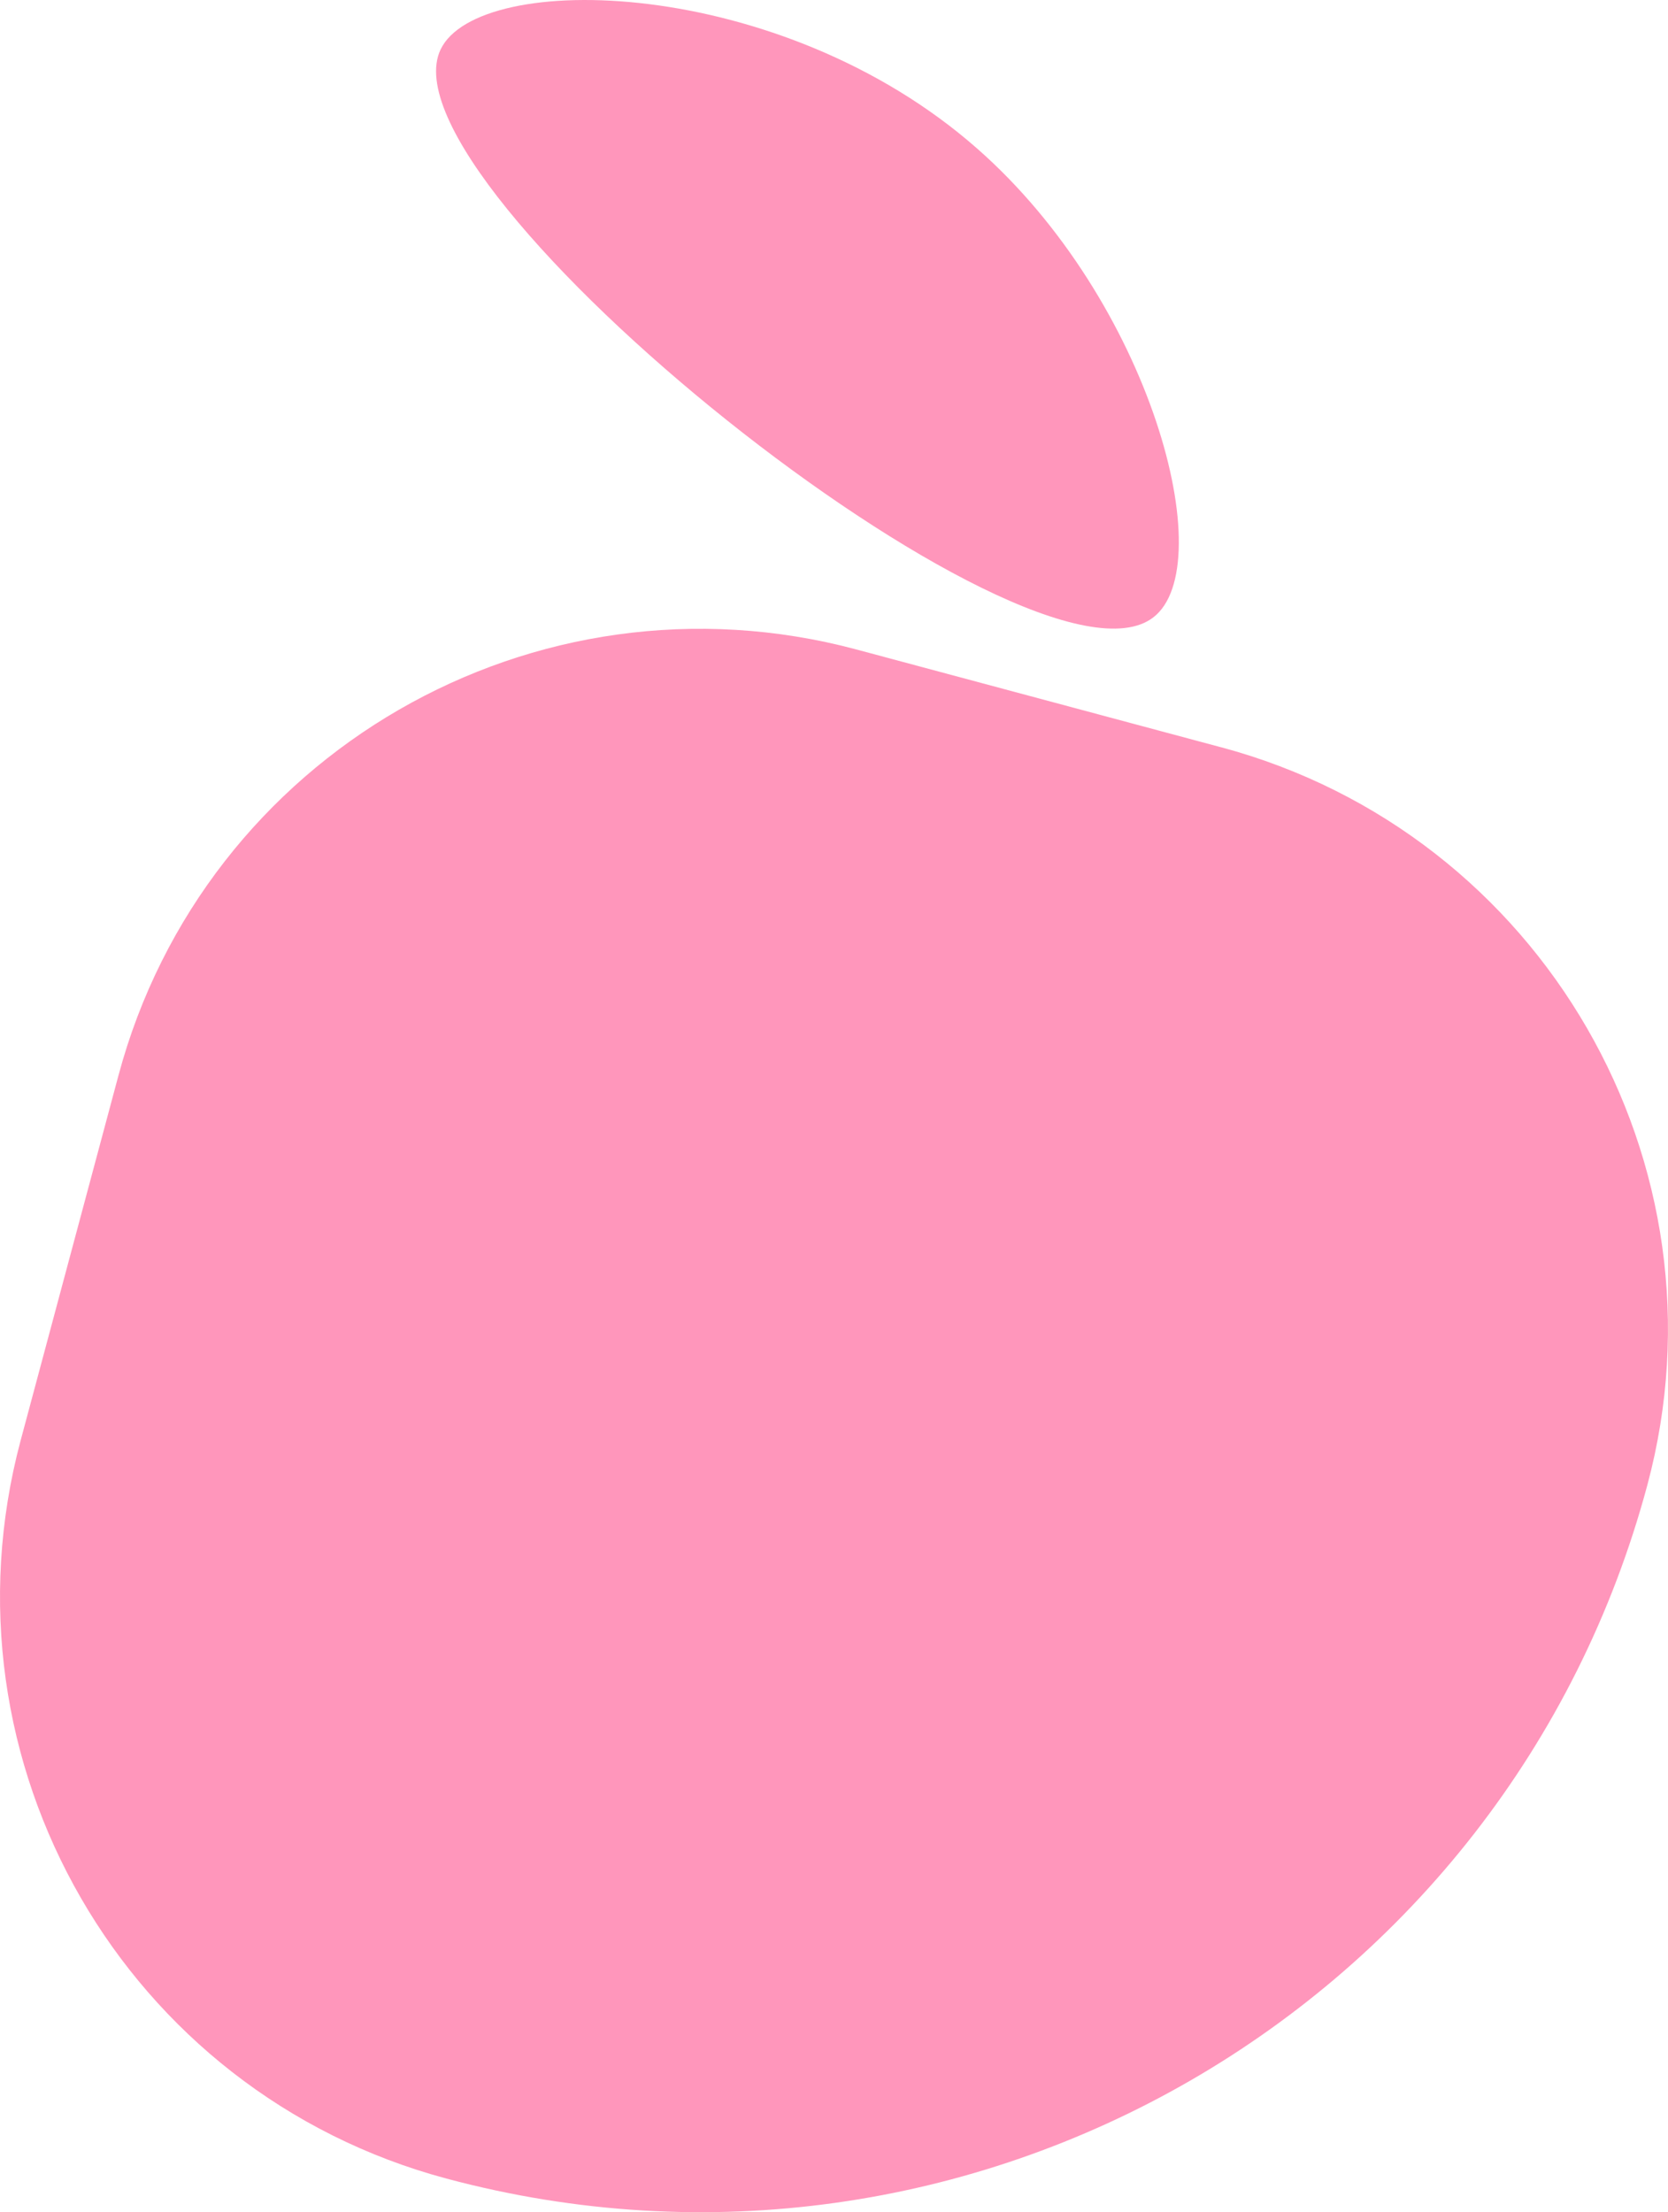
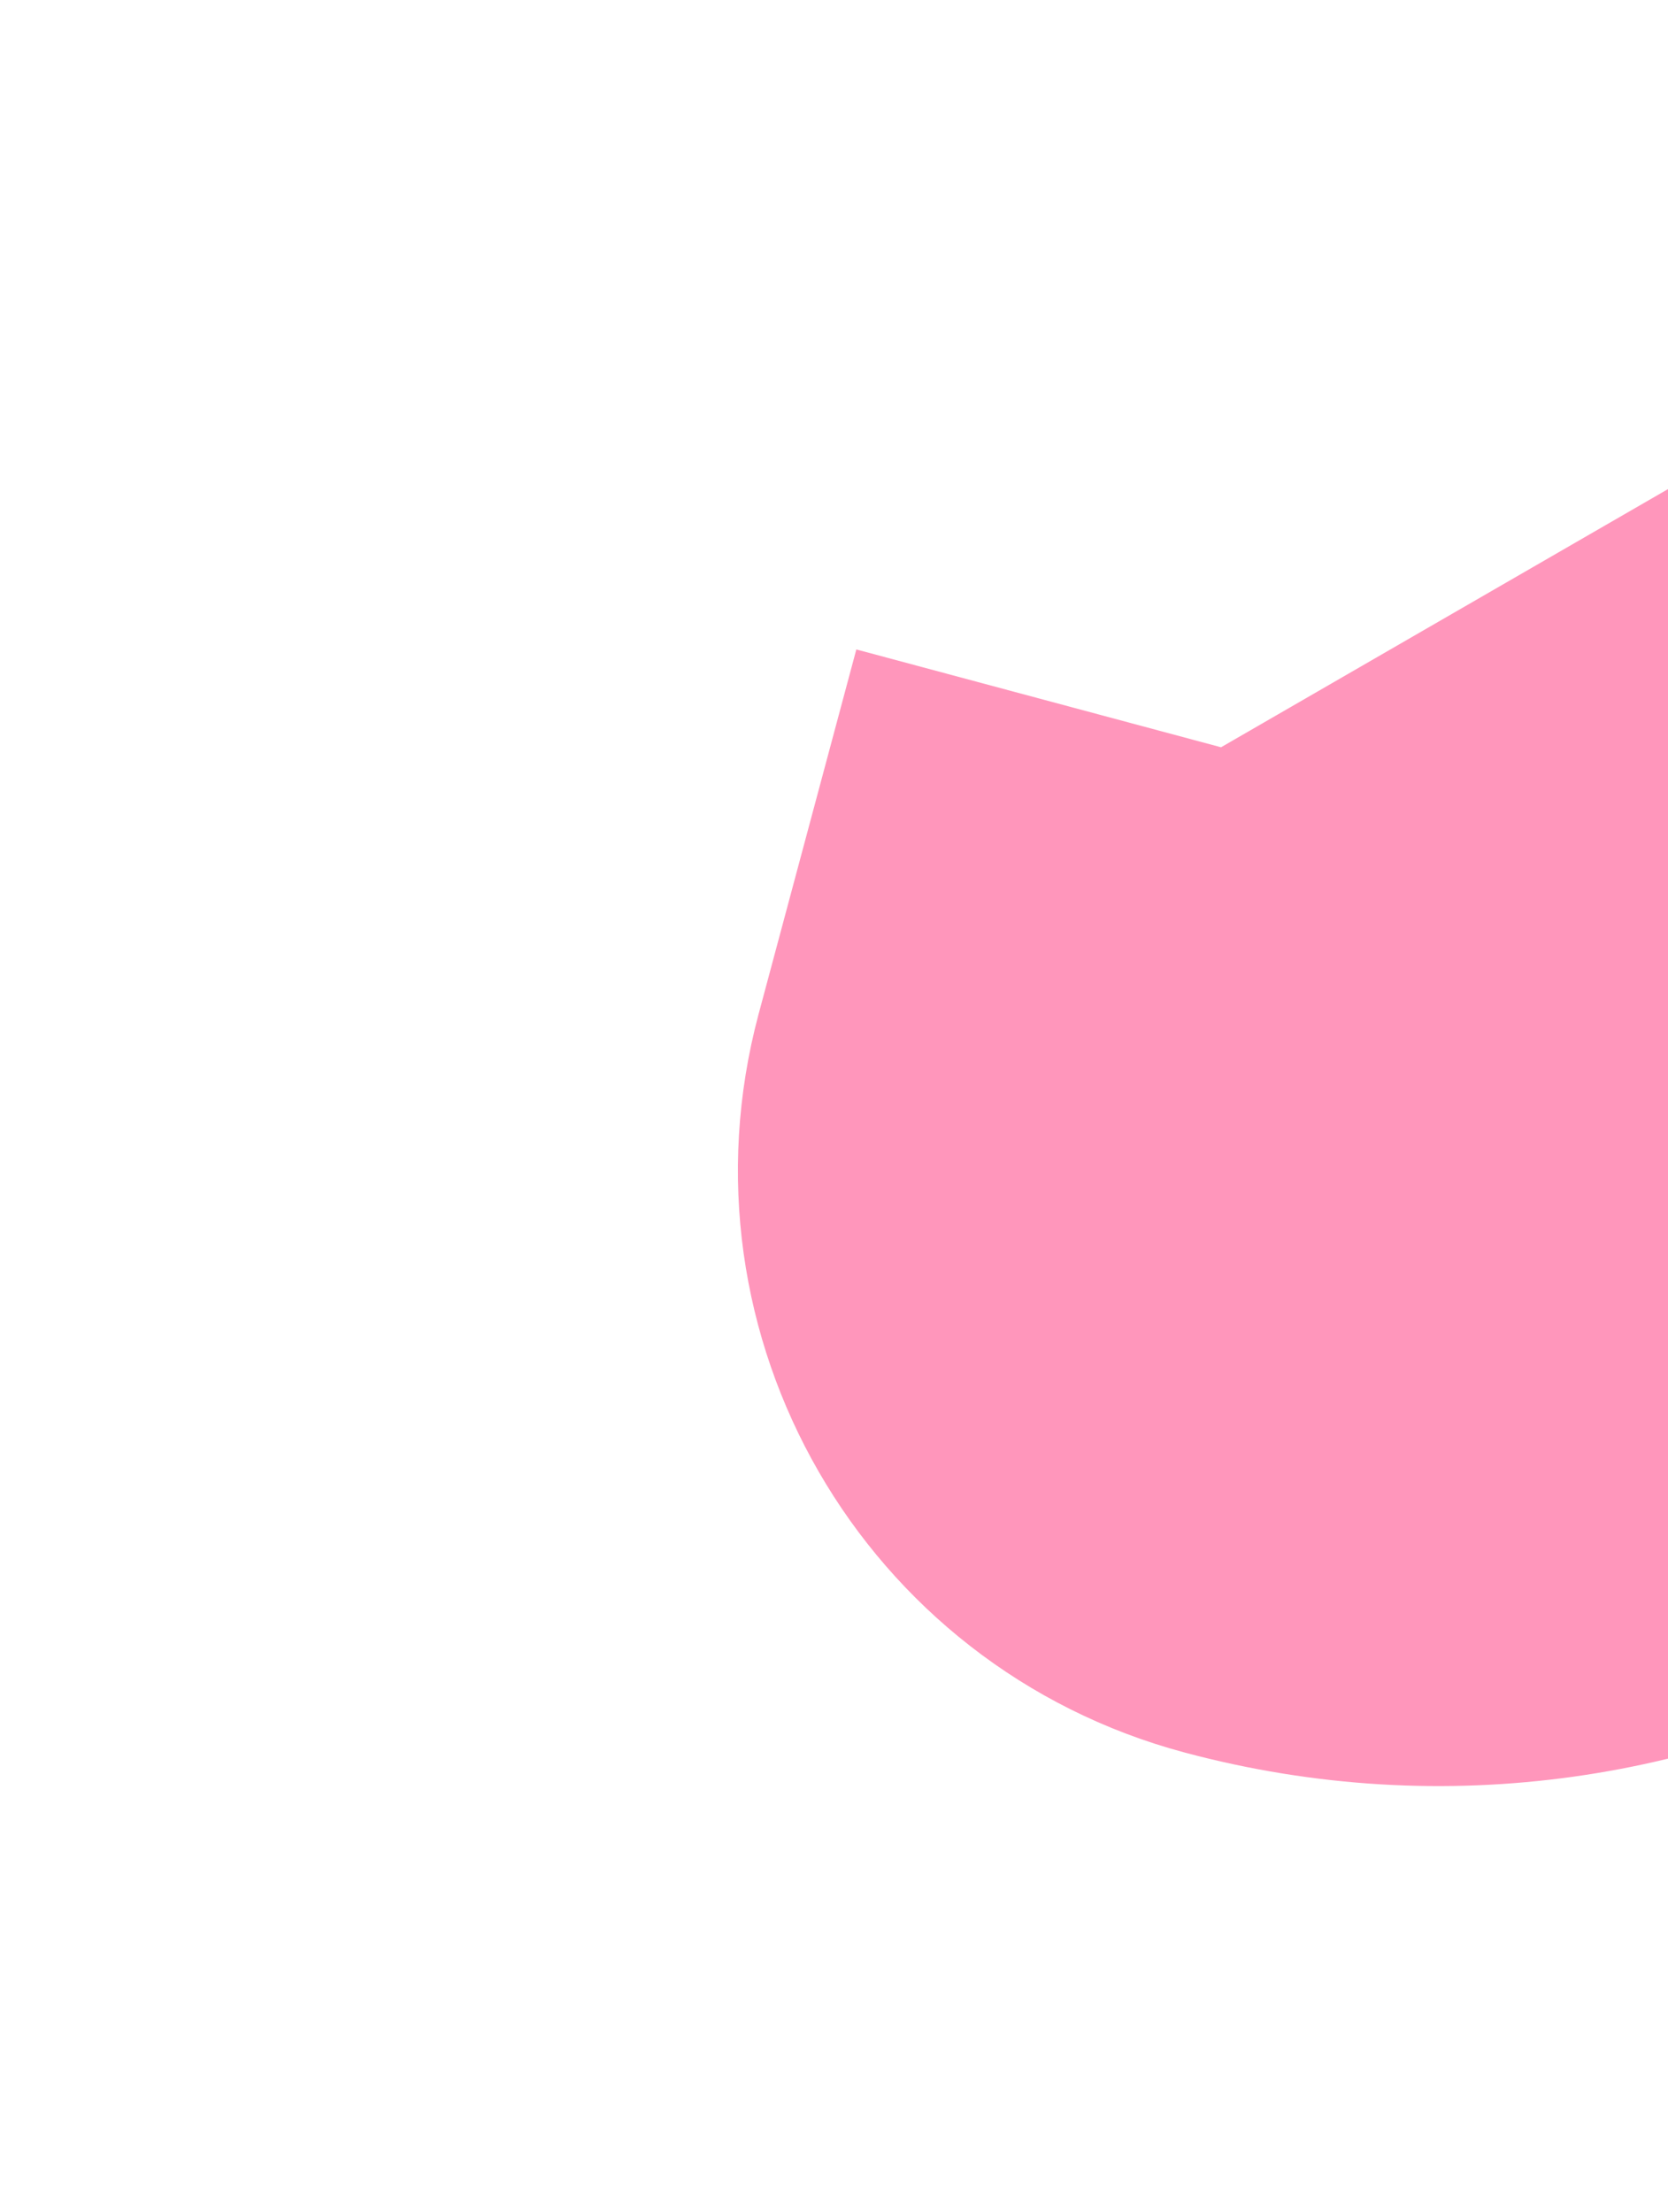
<svg xmlns="http://www.w3.org/2000/svg" id="_Слой_1" viewBox="0 0 266.6 353.44">
  <defs>
    <style>.cls-1{fill:#ff96bb;stroke-width:0px;}</style>
  </defs>
-   <path class="cls-1" d="M195.16,119.39l-58.29-15.63c-51.42-13.75-104.2,16.73-117.94,68.08l-15.63,58.29c-13.75,51.42,16.73,104.2,68.08,117.94h0c83.58,22.37,169.49-27.23,191.92-110.81h0c13.75-51.29-16.79-104.13-68.15-117.88Z" />
-   <path class="cls-1" d="M184.33,98.64c10.83-8.3-.32-50.51-28.2-74.95C124.68-3.94,76.44-4.84,70.41,7.93c-10.31,21.92,94.41,105.75,113.92,90.71Z" />
+   <path class="cls-1" d="M195.16,119.39l-58.29-15.63l-15.63,58.29c-13.75,51.42,16.73,104.2,68.08,117.94h0c83.58,22.37,169.49-27.23,191.92-110.81h0c13.75-51.29-16.79-104.13-68.15-117.88Z" />
</svg>